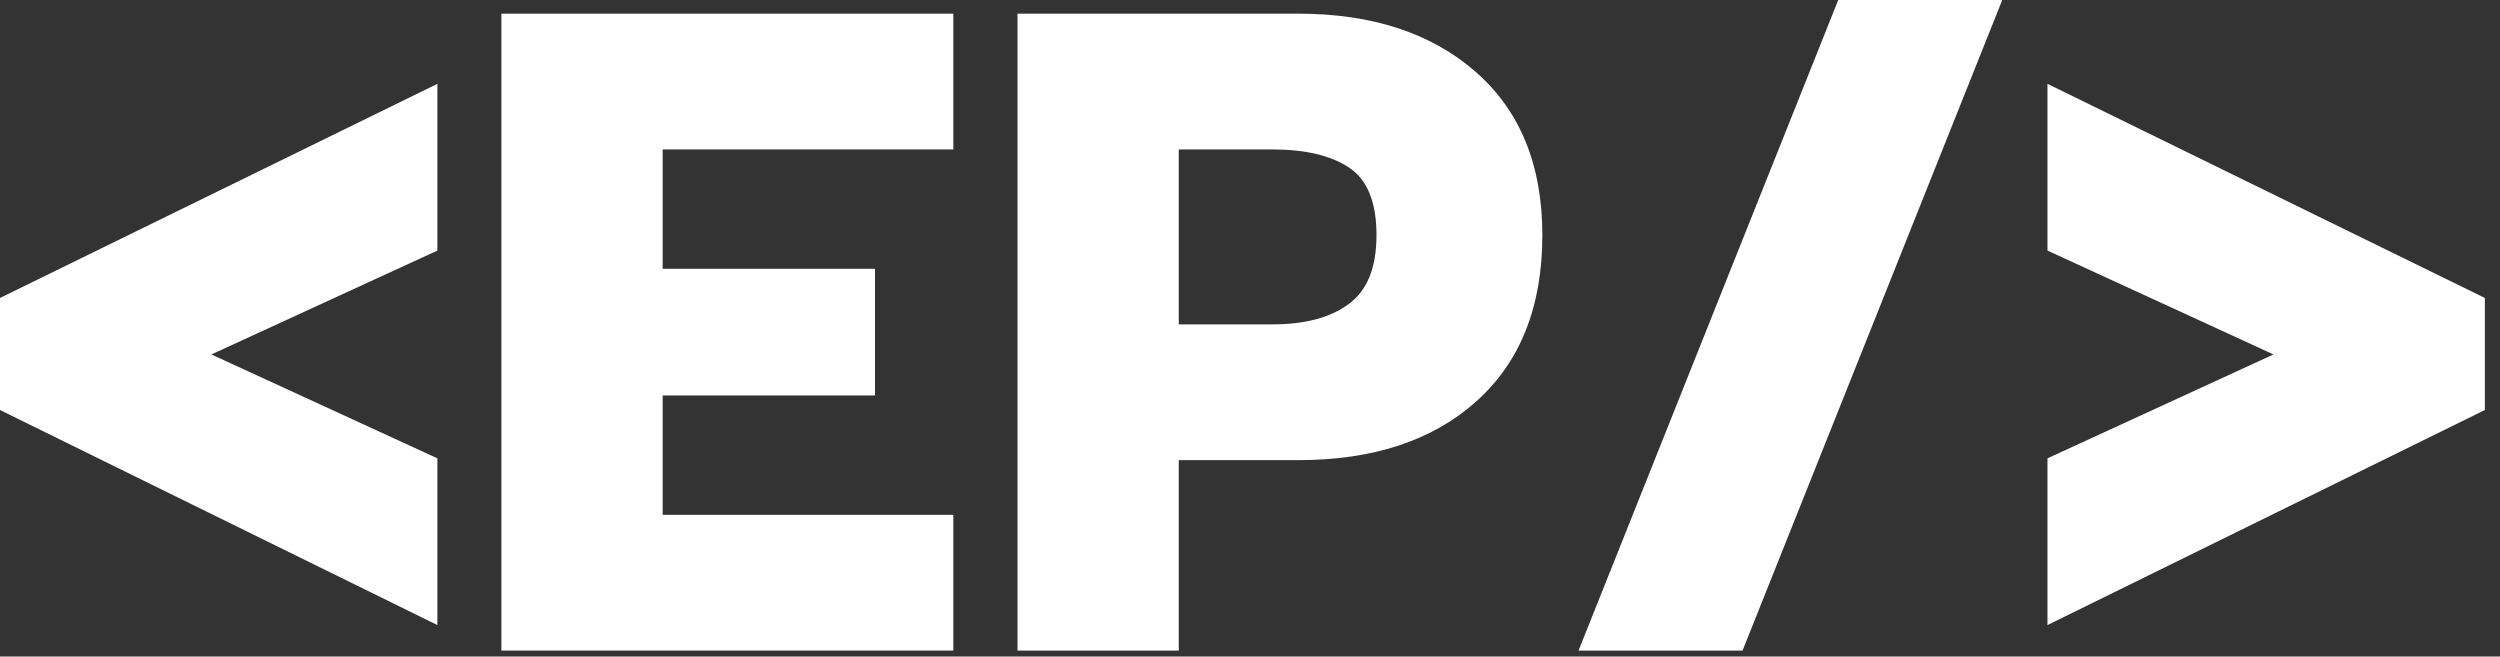
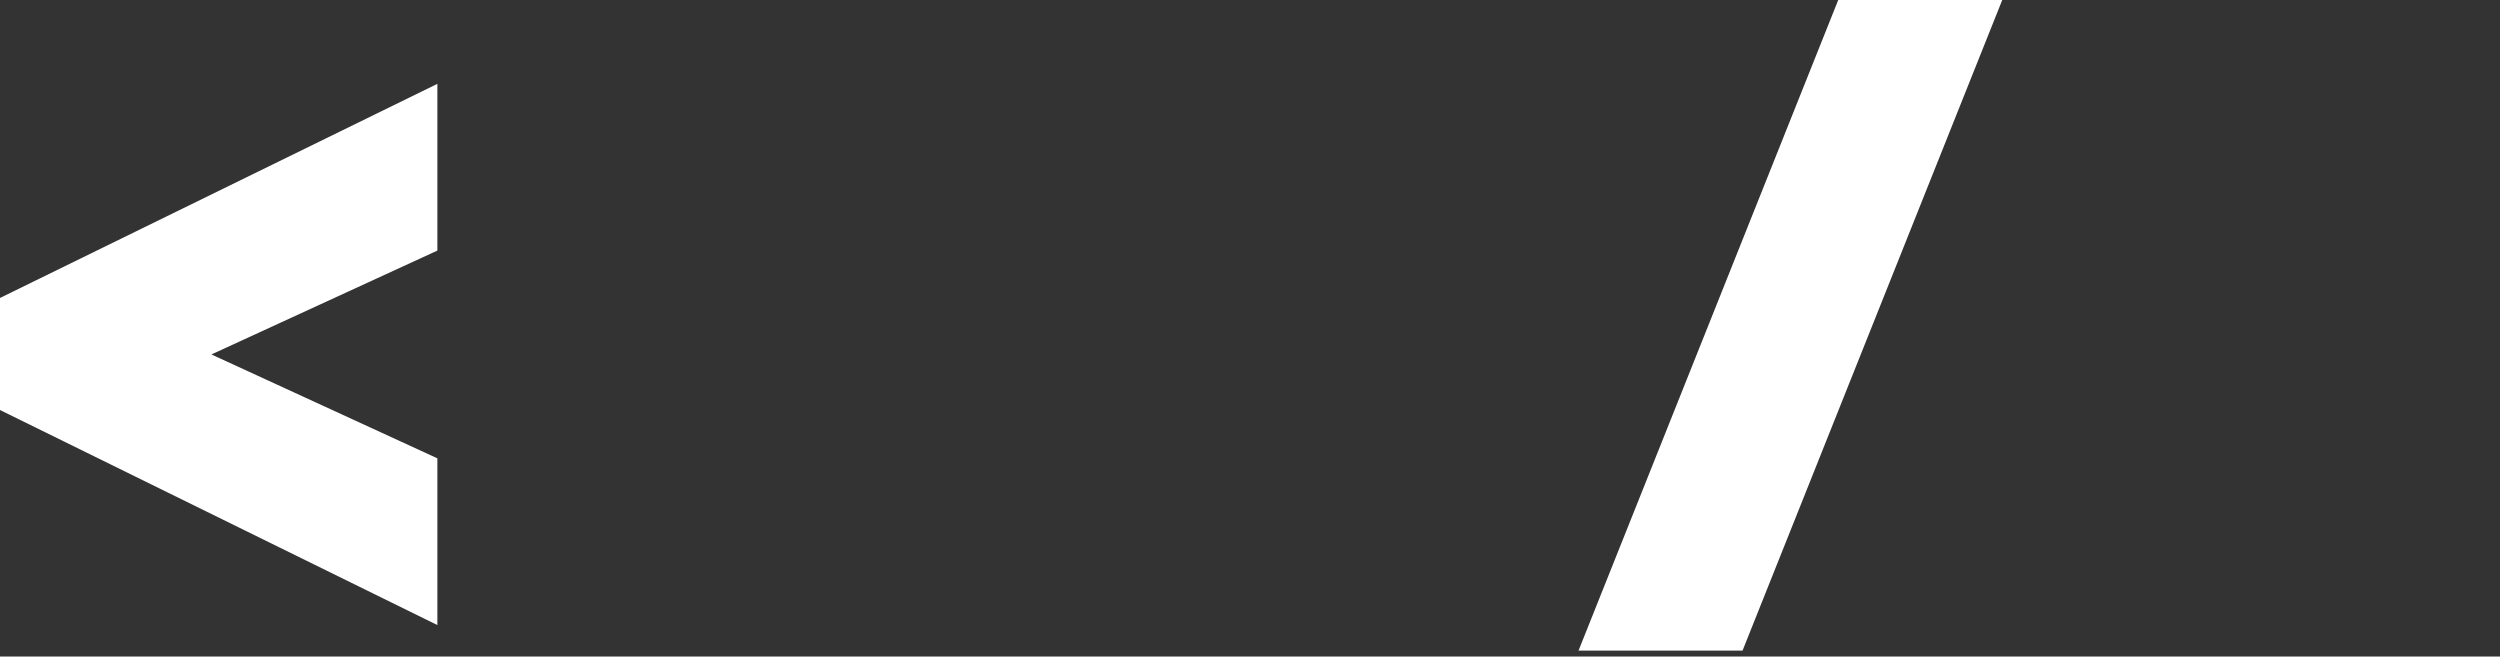
<svg xmlns="http://www.w3.org/2000/svg" width="99" height="26" viewBox="0 0 99 26" fill="none">
  <rect x="0" y="0" width="99" height="26" fill="#333333" stroke="none" />
-   <path d="M81.08 18.15L90.029 14.036L81.08 9.923V3.32L98.4 11.799V16.237L81.08 24.753V18.15Z" fill="white" />
  <path d="M72.794 0H79.289L69.005 25.763H62.51L72.794 0Z" fill="white" />
-   <path d="M40.293 0.541H51.406C54.341 0.541 56.686 1.311 58.442 2.851C60.199 4.39 61.077 6.543 61.077 9.309C61.077 12.148 60.199 14.349 58.442 15.912C56.711 17.452 54.365 18.222 51.406 18.222H46.679V25.763H40.293V0.541ZM50.396 12.845C51.671 12.845 52.669 12.581 53.391 12.052C54.137 11.522 54.509 10.608 54.509 9.309C54.509 8.01 54.149 7.12 53.427 6.639C52.705 6.158 51.695 5.918 50.396 5.918H46.679V12.845H50.396Z" fill="white" />
-   <path d="M19.855 0.541H37.752V5.918H26.242V10.644H34.649V15.66H26.242V20.387H37.752V25.763H19.855V0.541Z" fill="white" />
  <path d="M0 16.237V11.799L17.32 3.32V9.923L8.371 14.036L17.32 18.15V24.753L0 16.237Z" fill="white" />
</svg>